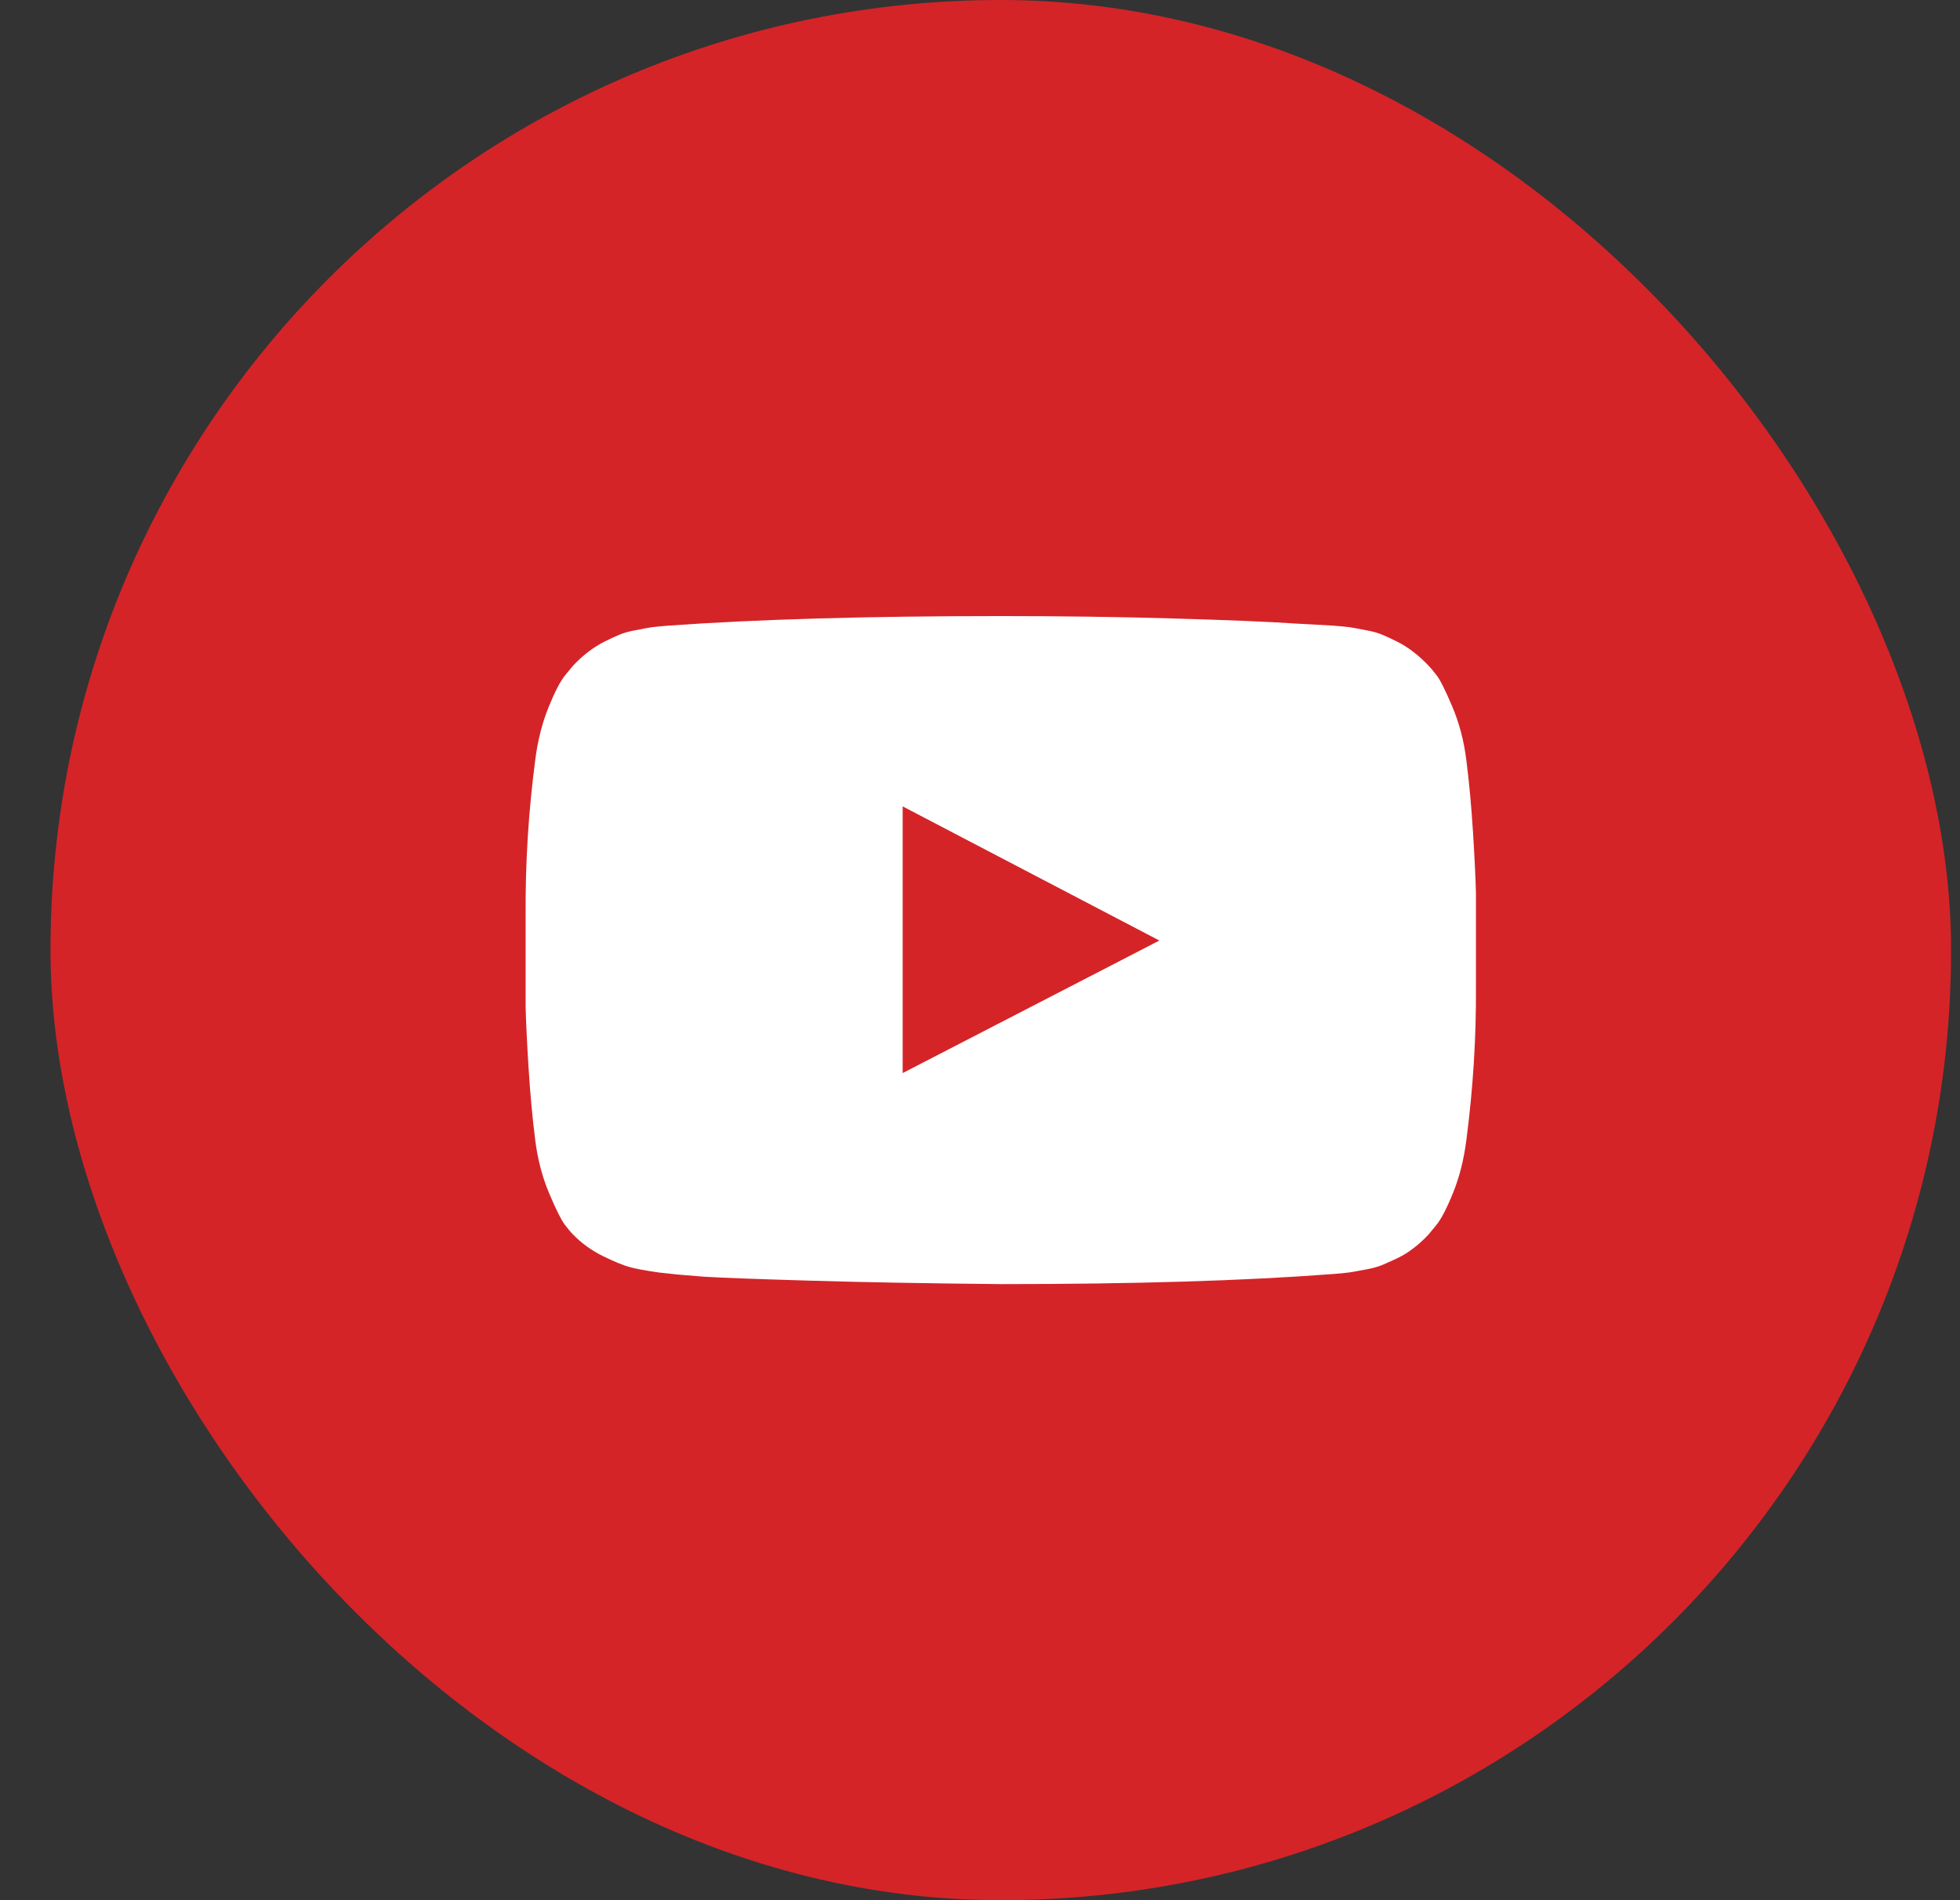
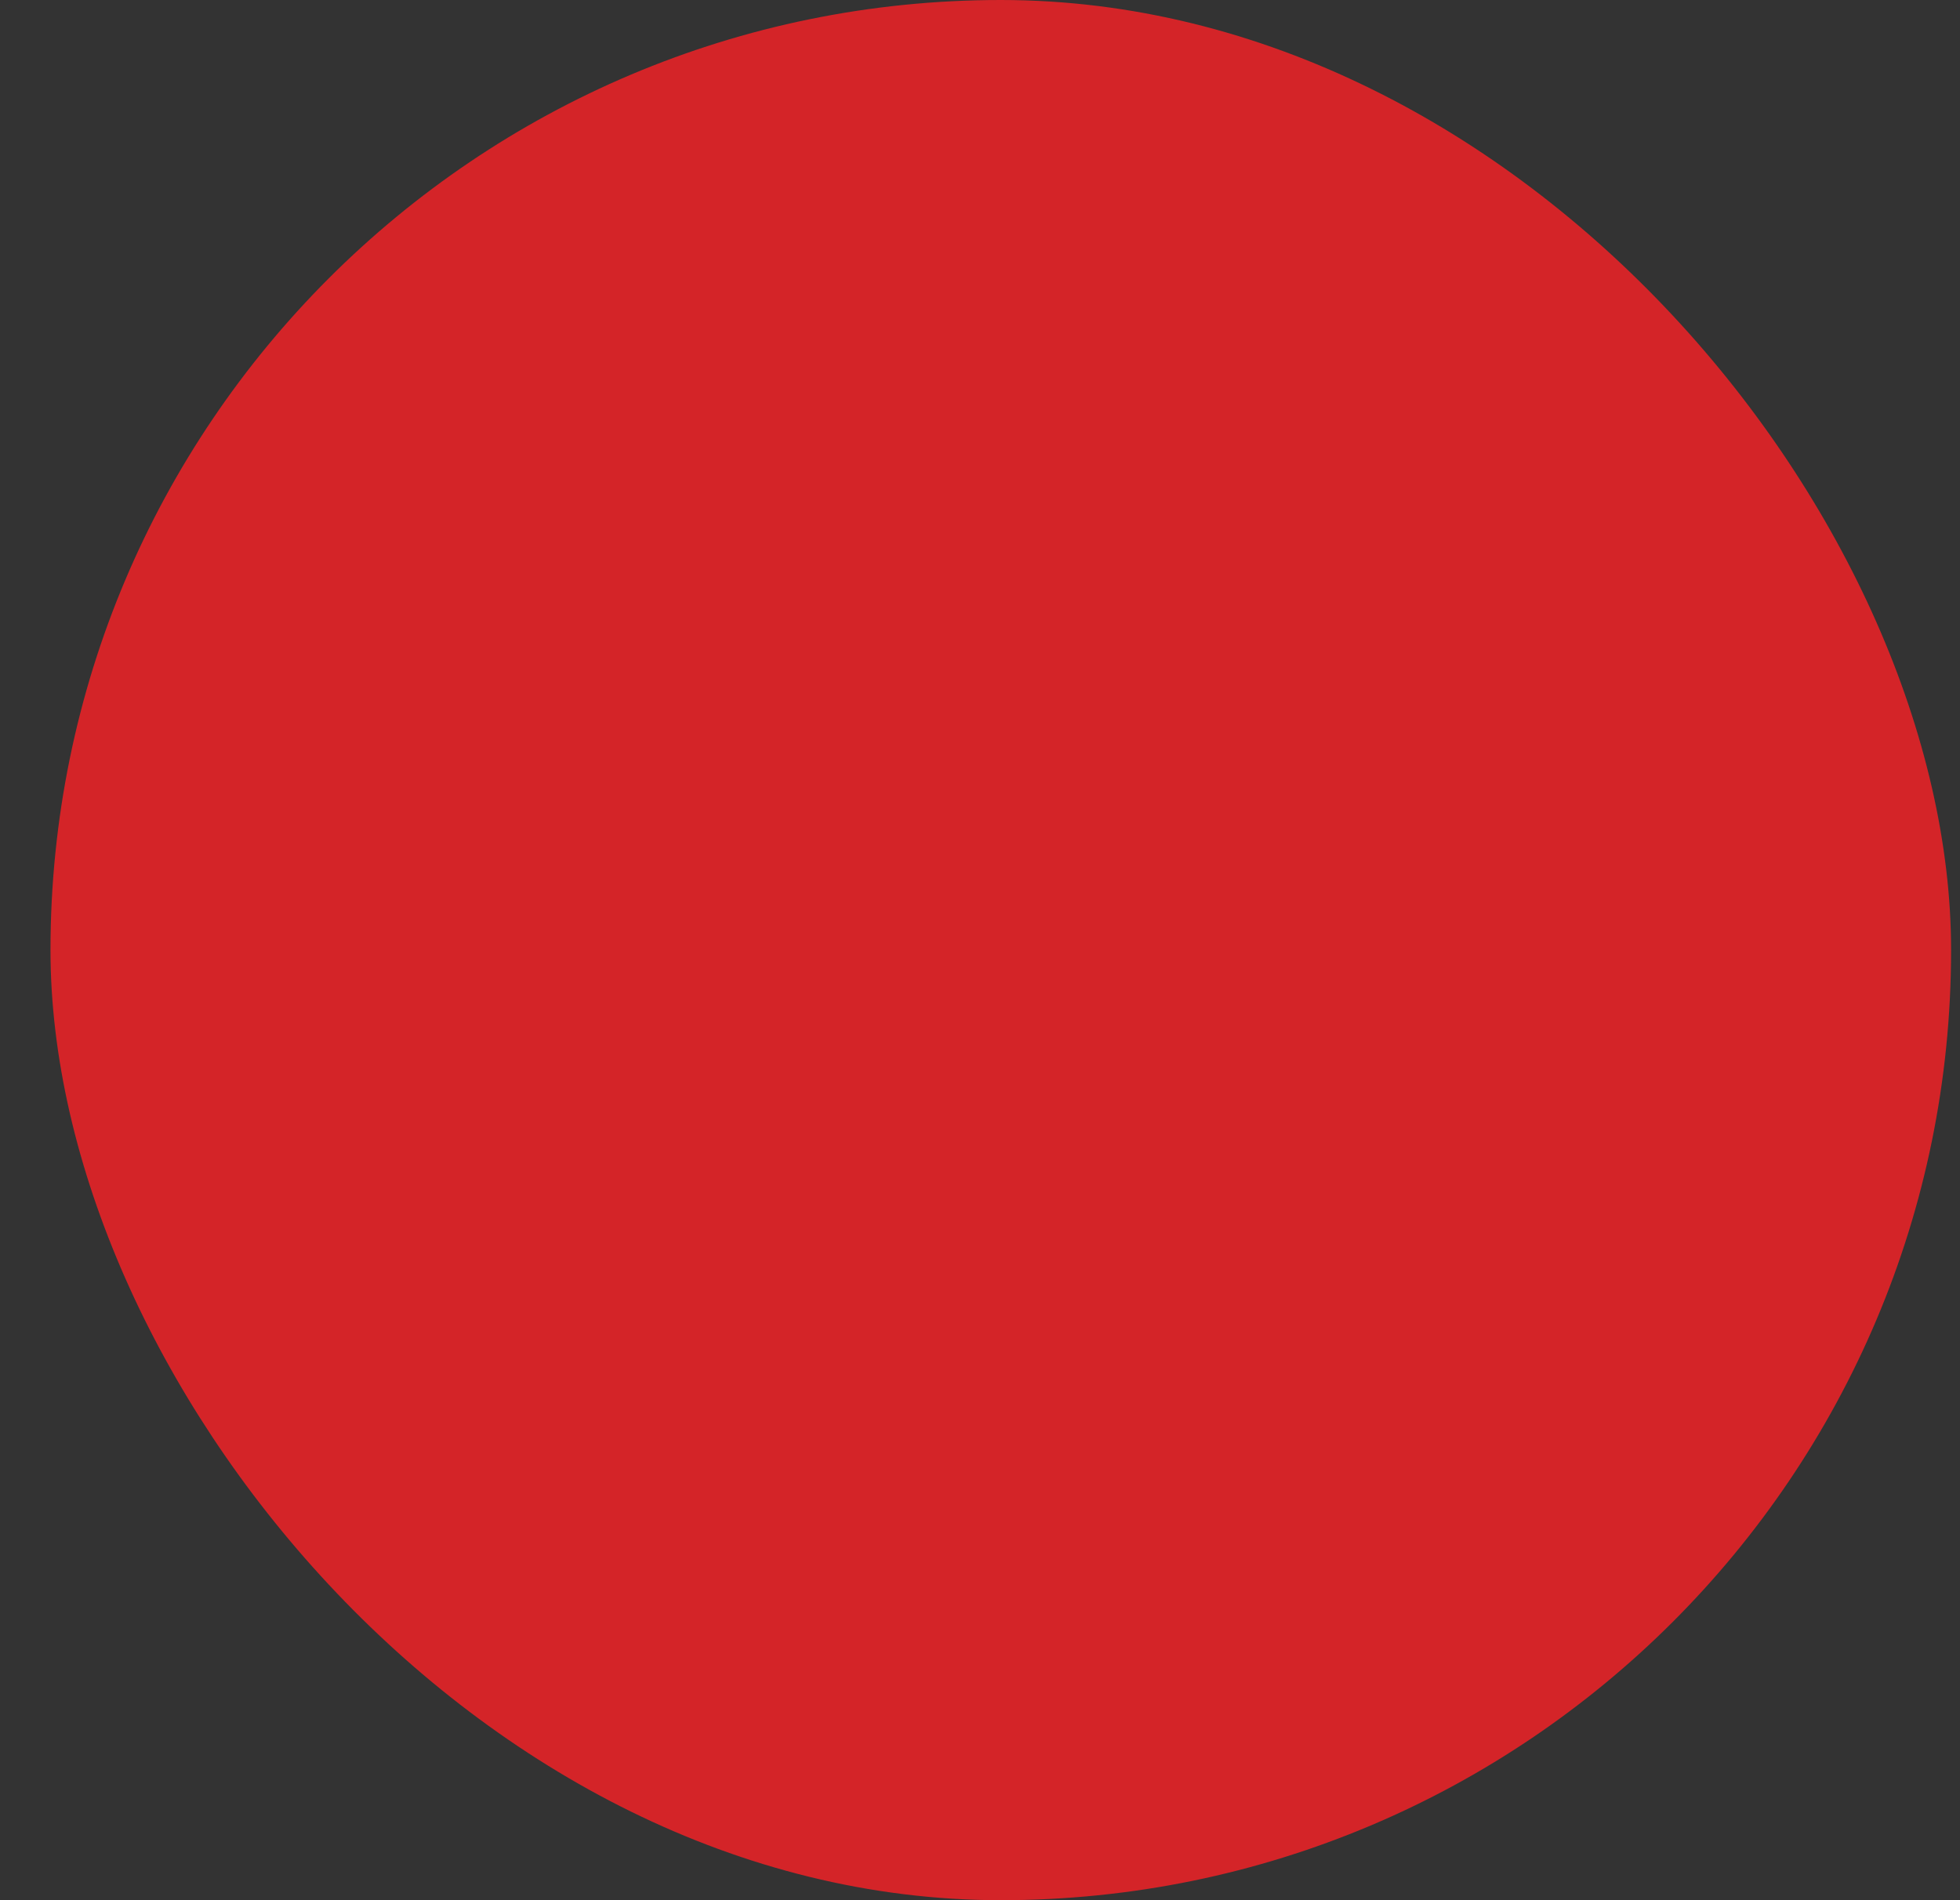
<svg xmlns="http://www.w3.org/2000/svg" width="33" height="32" viewBox="0 0 33 32" fill="none">
  <rect x="0" y="0" width="33" height="32" fill="#333333" stroke="none" />
  <rect x="0.85" width="32" height="32" rx="16" fill="#D42428" />
  <g clip-path="url(#clip0_1_99)">
-     <path d="M15.198 18.071L19.52 15.839L15.198 13.58V18.071ZM16.85 10.375C17.85 10.375 18.816 10.388 19.747 10.415C20.679 10.442 21.362 10.47 21.796 10.5L22.448 10.536C22.454 10.536 22.505 10.54 22.6 10.549C22.695 10.558 22.764 10.567 22.805 10.576C22.847 10.585 22.917 10.598 23.015 10.616C23.113 10.634 23.198 10.658 23.27 10.688C23.341 10.717 23.424 10.756 23.52 10.804C23.615 10.851 23.707 10.909 23.796 10.978C23.886 11.046 23.972 11.125 24.055 11.214C24.091 11.25 24.137 11.305 24.194 11.38C24.25 11.454 24.337 11.628 24.453 11.902C24.569 12.176 24.648 12.476 24.689 12.804C24.737 13.184 24.774 13.591 24.801 14.022C24.828 14.454 24.844 14.792 24.85 15.036V15.393V16.607C24.856 17.47 24.802 18.333 24.689 19.196C24.648 19.524 24.573 19.82 24.466 20.085C24.359 20.35 24.264 20.533 24.18 20.634L24.055 20.786C23.972 20.875 23.886 20.954 23.796 21.022C23.707 21.091 23.615 21.147 23.52 21.192C23.424 21.237 23.341 21.274 23.27 21.304C23.198 21.333 23.113 21.357 23.015 21.375C22.917 21.393 22.846 21.406 22.801 21.415C22.756 21.424 22.688 21.433 22.596 21.442C22.503 21.451 22.454 21.455 22.448 21.455C20.954 21.569 19.088 21.625 16.85 21.625C15.618 21.613 14.548 21.594 13.64 21.567C12.732 21.54 12.136 21.518 11.85 21.5L11.412 21.464L11.091 21.429C10.877 21.399 10.715 21.369 10.604 21.339C10.494 21.309 10.343 21.247 10.149 21.152C9.956 21.056 9.787 20.934 9.645 20.786C9.609 20.75 9.563 20.695 9.506 20.62C9.45 20.546 9.363 20.372 9.247 20.098C9.131 19.824 9.052 19.524 9.011 19.196C8.963 18.816 8.926 18.409 8.899 17.978C8.872 17.546 8.856 17.208 8.85 16.964V16.607V15.393C8.844 14.53 8.898 13.667 9.011 12.804C9.052 12.476 9.127 12.18 9.234 11.915C9.341 11.65 9.436 11.467 9.52 11.366L9.645 11.214C9.728 11.125 9.814 11.046 9.904 10.978C9.993 10.909 10.085 10.851 10.18 10.804C10.276 10.756 10.359 10.717 10.43 10.688C10.502 10.658 10.587 10.634 10.685 10.616C10.783 10.598 10.853 10.585 10.895 10.576C10.936 10.567 11.005 10.558 11.1 10.549C11.195 10.54 11.246 10.536 11.252 10.536C12.746 10.429 14.612 10.375 16.85 10.375Z" fill="white" />
-   </g>
+     </g>
  <defs>
    <clipPath id="clip0_1_99">
      <rect width="16" height="16" fill="white" transform="matrix(1 0 0 -1 8.85 24)" />
    </clipPath>
  </defs>
</svg>